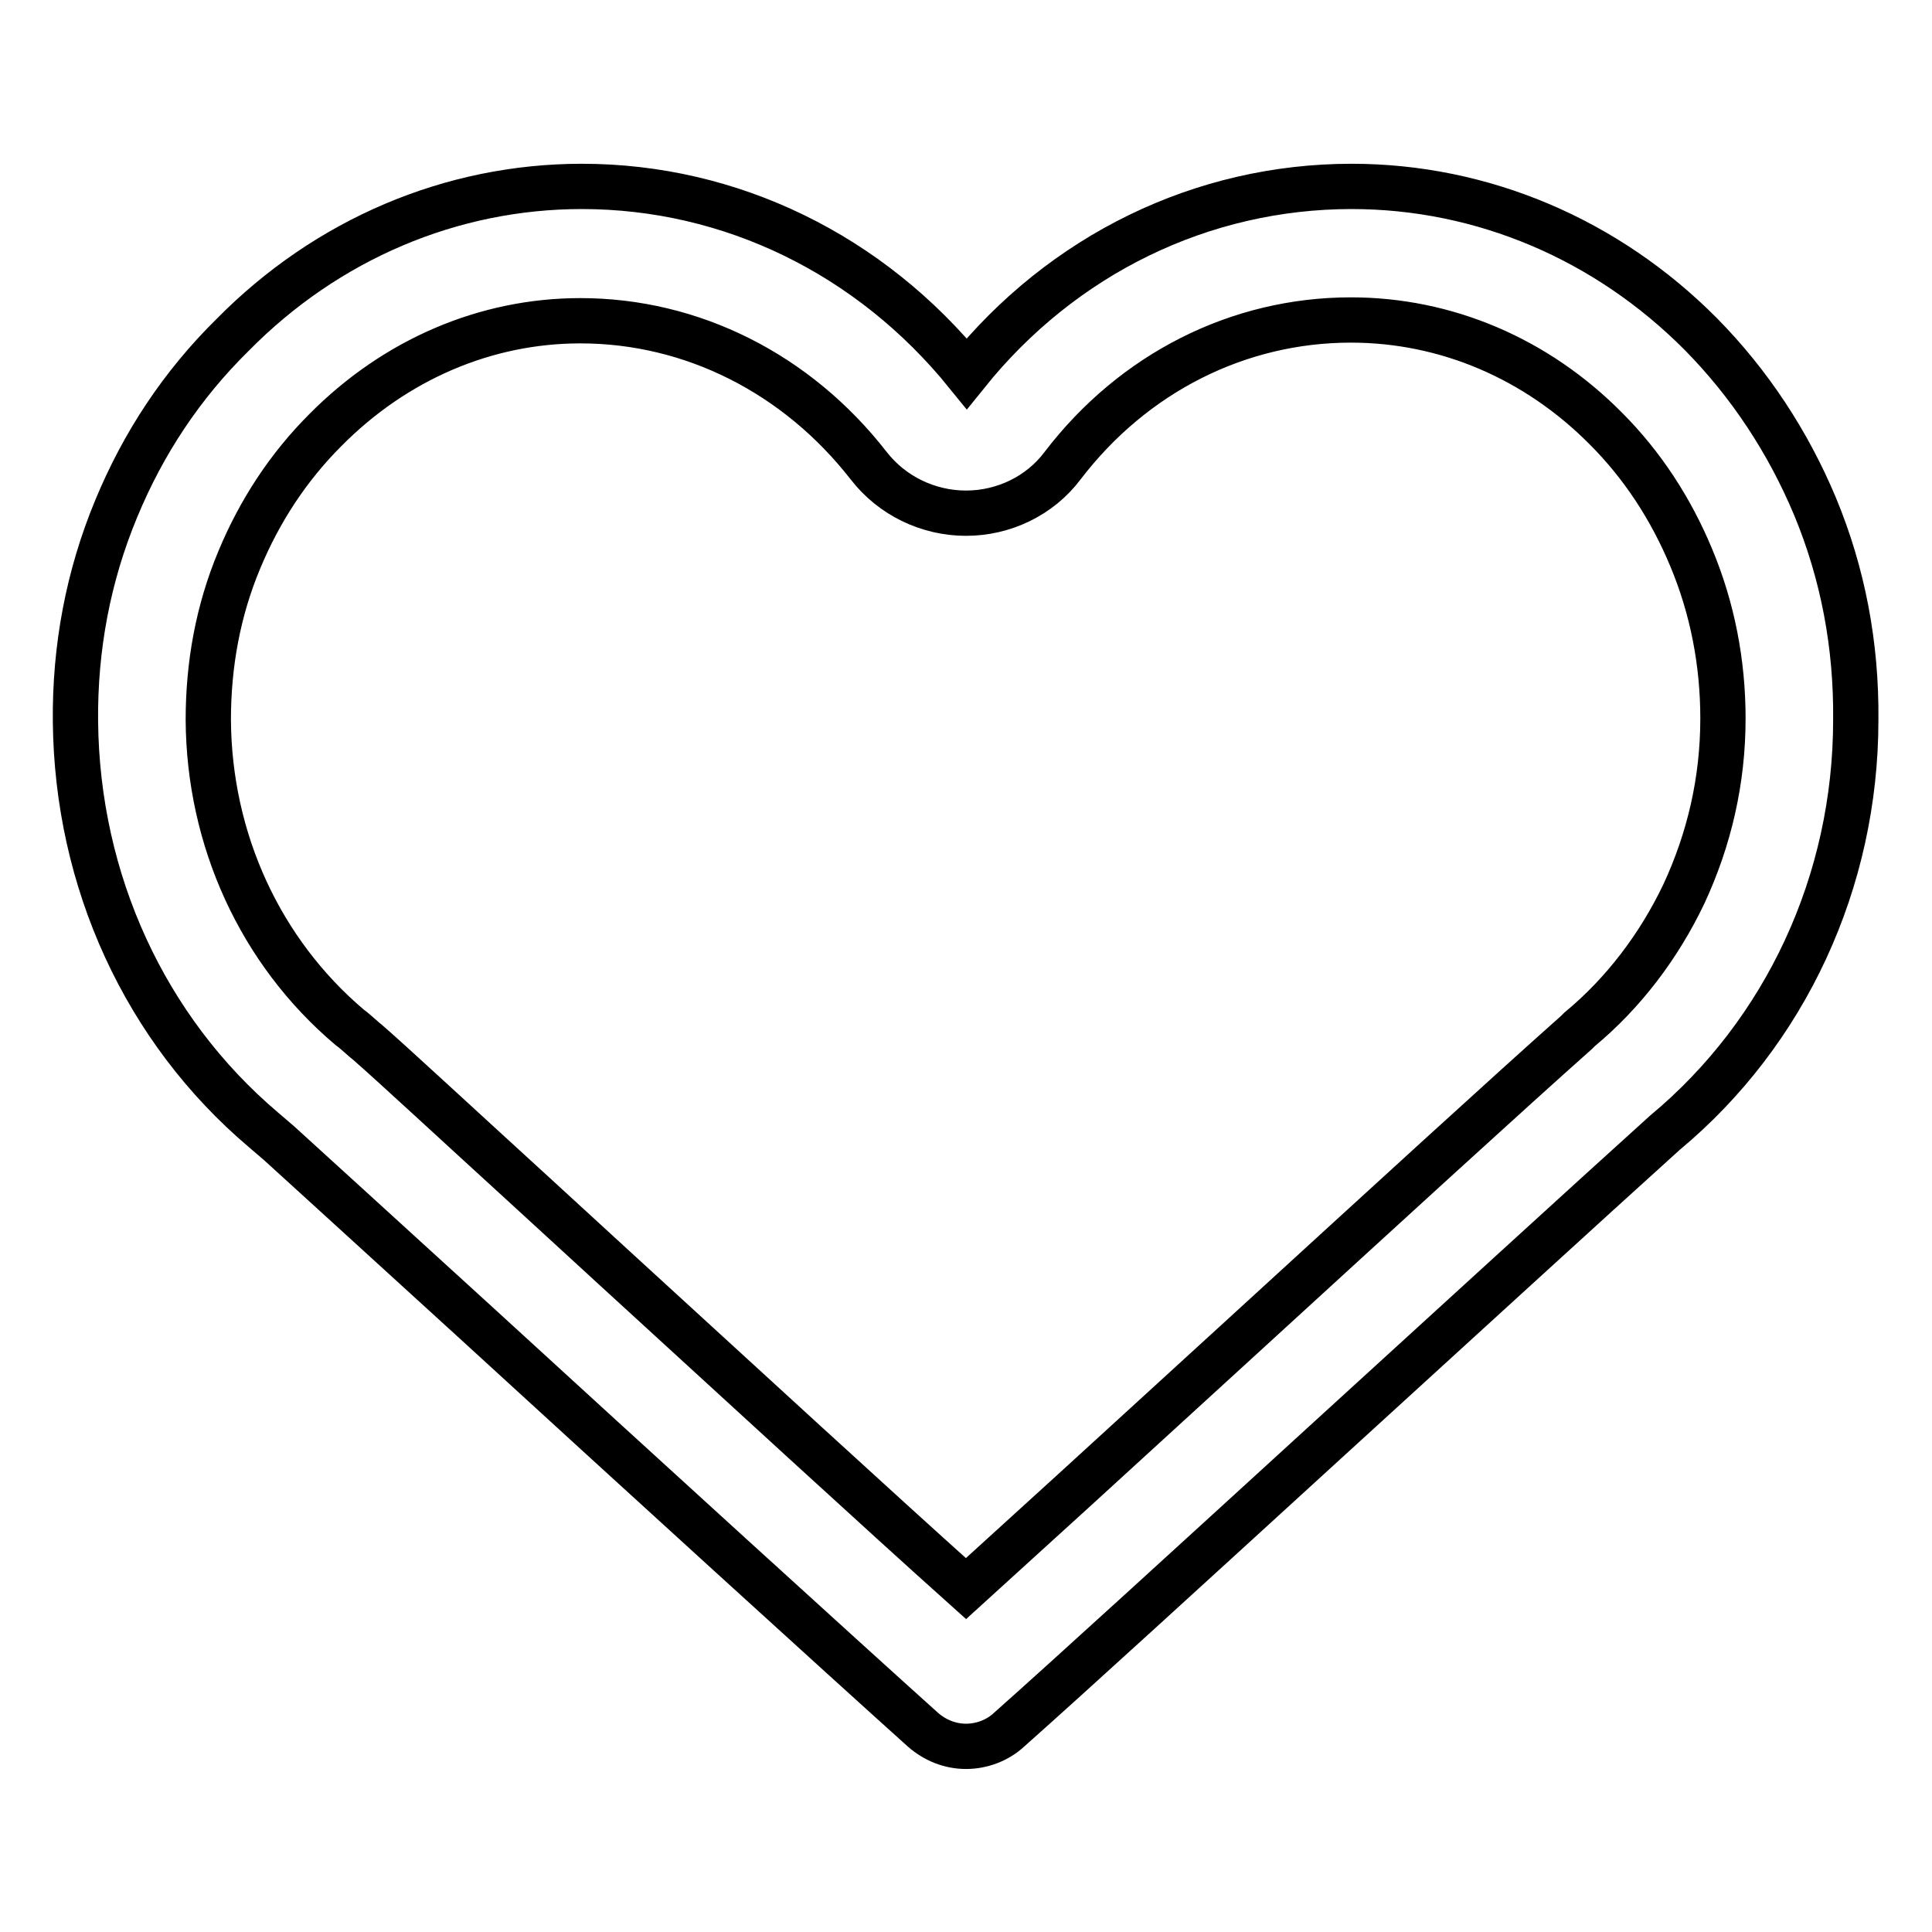
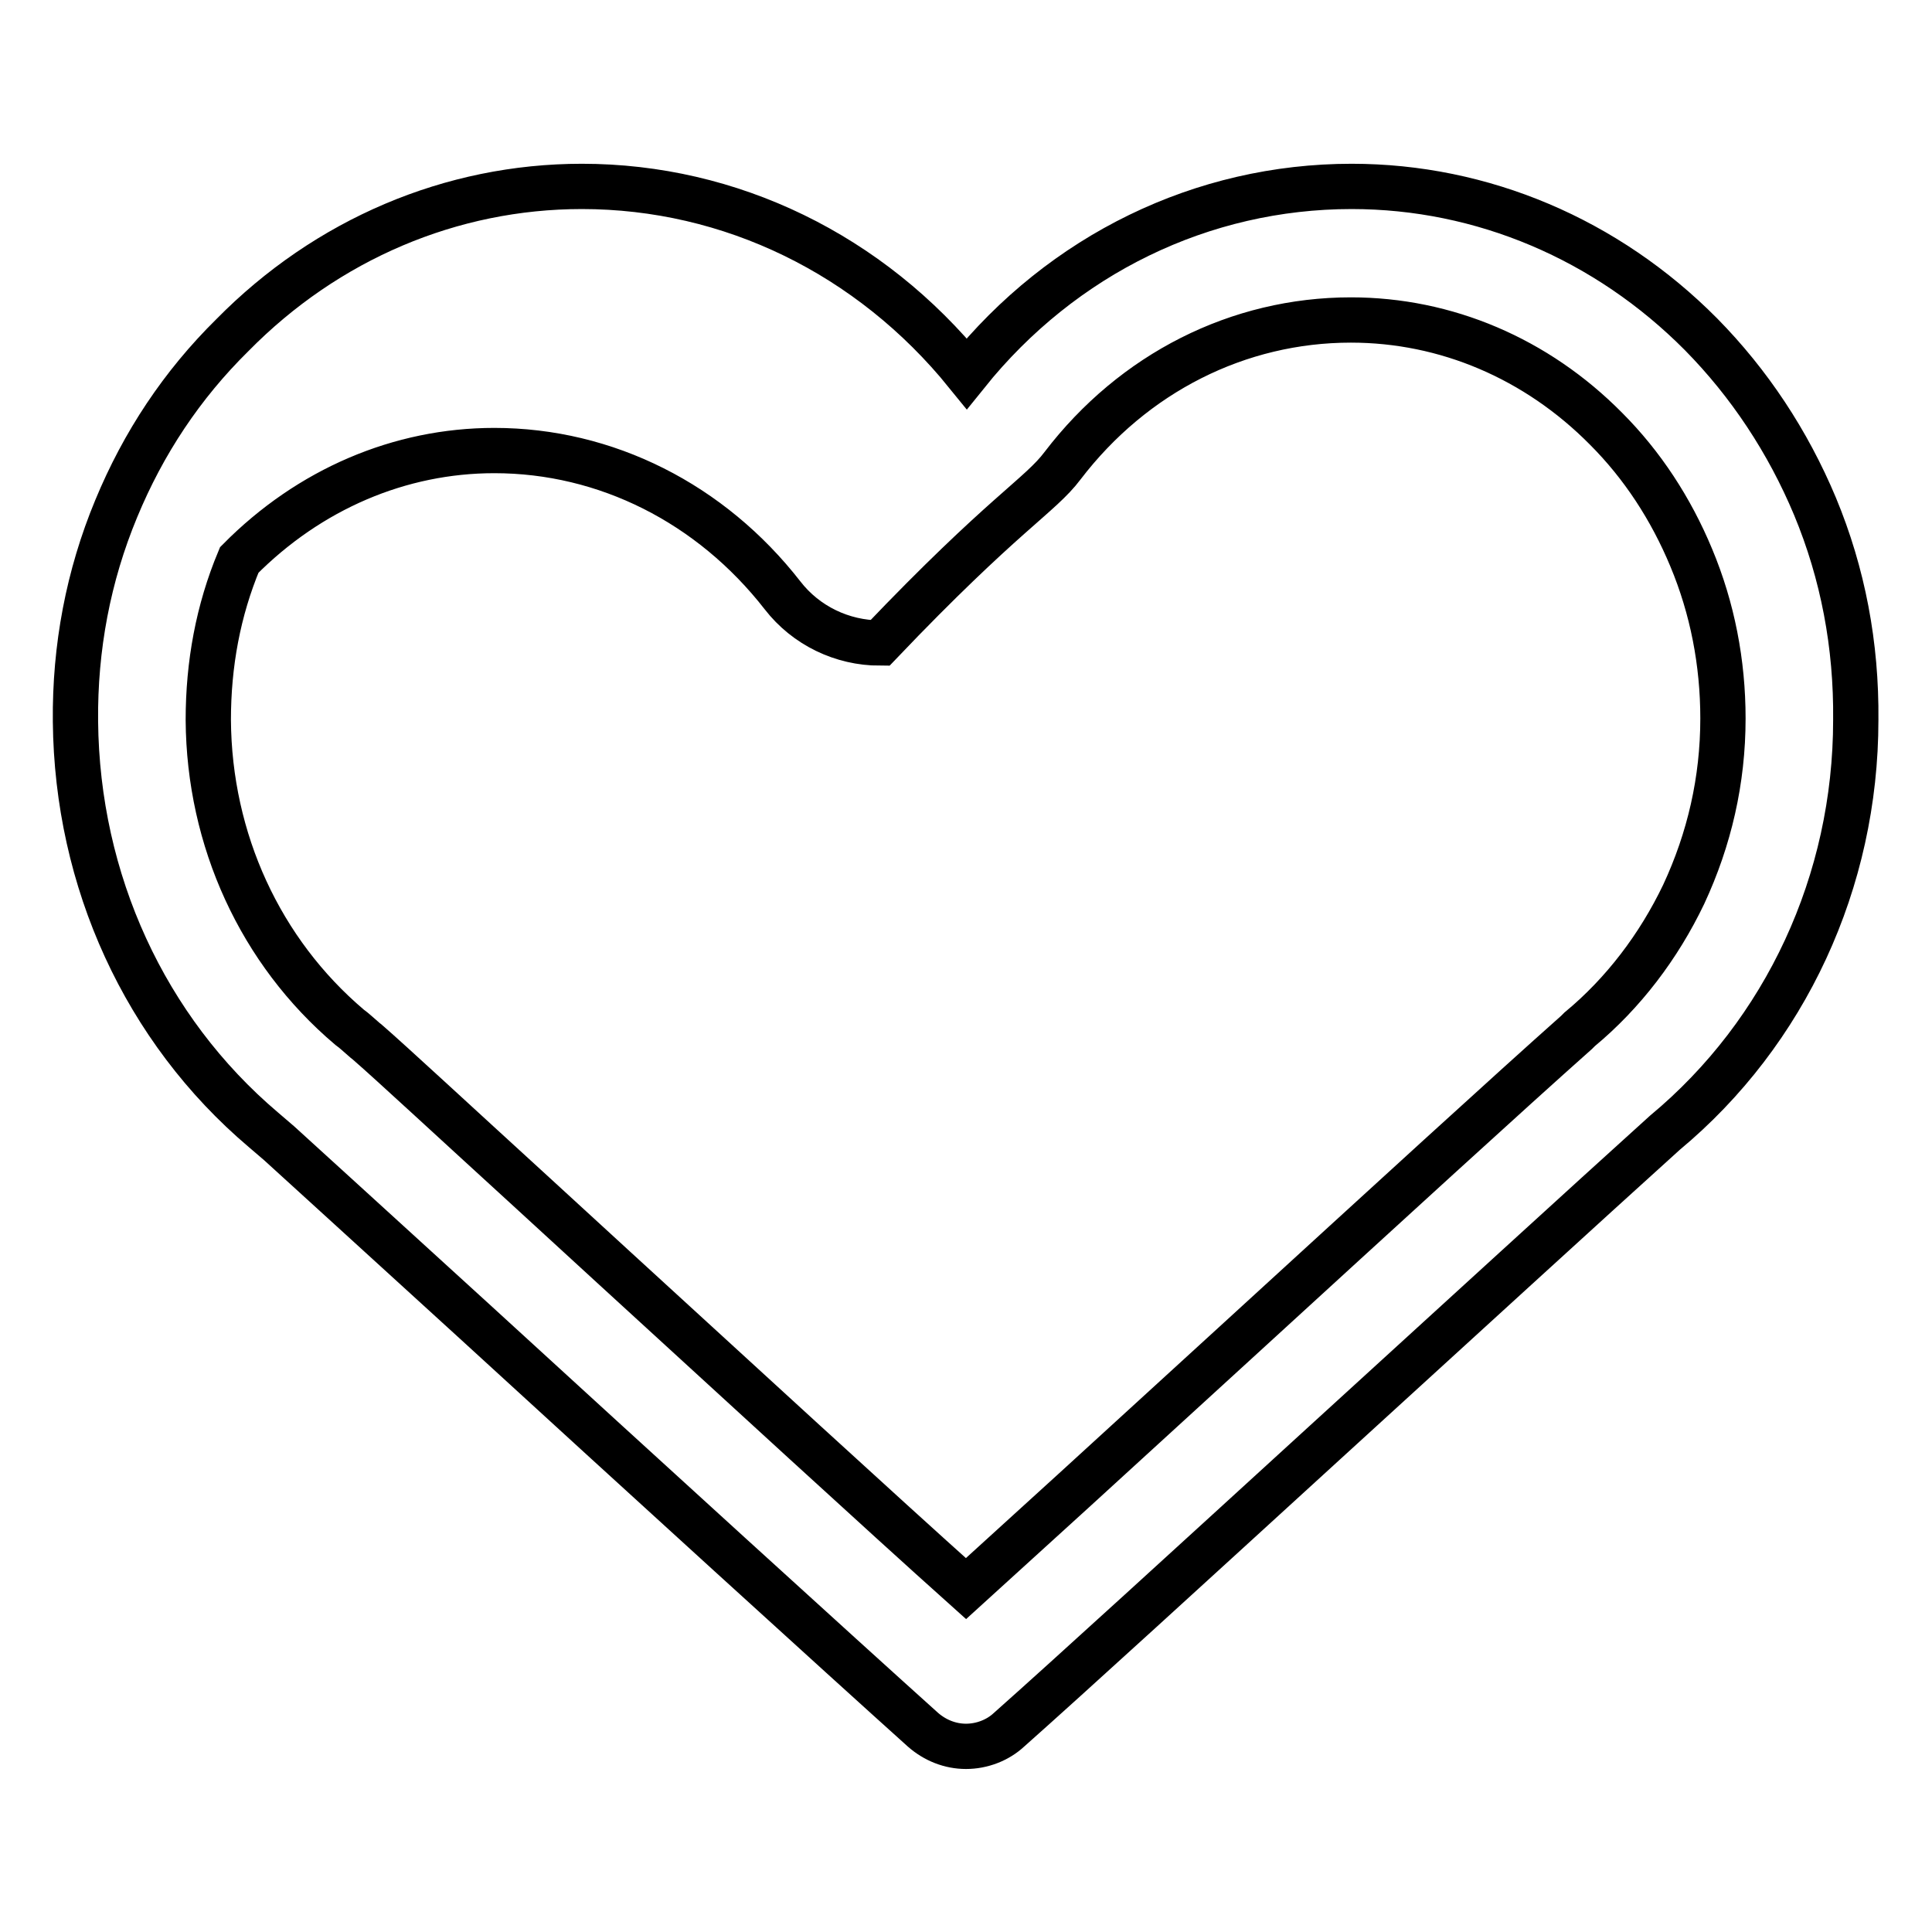
<svg xmlns="http://www.w3.org/2000/svg" version="1.1" x="0px" y="0px" viewBox="0 0 256 256" enable-background="new 0 0 256 256" xml:space="preserve">
  <g>
-     <path stroke-width="6" fill-opacity="0" stroke="#000000" d="M240.5,67.1c-3.6-8.6-8.7-16.3-15.1-22.8c-12.5-12.6-29-19.6-46.3-19.6c-19.8,0-38.3,9-51,24.8 c-12.8-15.8-31.3-24.8-51-24.8c-17.3,0-33.8,7-46.3,19.7C24.1,51,19,58.7,15.4,67.4c-3.7,8.9-5.5,18.4-5.4,28.2 c0.2,21.1,9.2,40.8,24.9,54.1c0.7,0.6,1.4,1.2,2.1,1.8c3.4,3.1,13.4,12.2,26,23.7c21.5,19.7,48.4,44.2,59.3,54 c1.6,1.4,3.6,2.2,5.7,2.2c2.1,0,4.2-0.8,5.7-2.2c8-7.1,24.4-22.1,41.8-38c17.1-15.6,34.8-31.8,45.1-41.1 c16-13.3,25.3-33.3,25.3-54.7C246,85.5,244.2,76,240.5,67.1L240.5,67.1z M140.8,61.7c9.4-12.3,23.3-19.3,38.2-19.3 c12.6,0,24.6,5.1,33.8,14.4c4.8,4.8,8.6,10.6,11.3,17.1c2.8,6.7,4.2,13.9,4.2,21.3c0,8.2-1.8,16-5.2,23.3 c-3.3,6.9-8,13.1-13.8,17.9l-0.4,0.4c-9,8-24.3,22-45.5,41.4c-16.6,15.2-27.9,25.5-35.4,32.3c-11.5-10.3-30.1-27.4-46.6-42.5 l-10.9-10c-10.4-9.5-18.6-17.1-21.7-19.8c-0.2-0.2-0.4-0.3-0.6-0.5c-0.6-0.5-1.2-1.1-1.9-1.6c-11.8-10-18.6-24.8-18.7-40.7 c0-7.4,1.3-14.5,4.1-21.2c2.7-6.5,6.5-12.3,11.4-17.2c9.3-9.4,21.3-14.5,33.8-14.5c14.8,0,28.7,7,38.2,19.2c3.1,4,7.9,6.3,12.9,6.3 C133,68,137.8,65.7,140.8,61.7L140.8,61.7z" />
+     <path stroke-width="6" fill-opacity="0" stroke="#000000" d="M240.5,67.1c-3.6-8.6-8.7-16.3-15.1-22.8c-12.5-12.6-29-19.6-46.3-19.6c-19.8,0-38.3,9-51,24.8 c-12.8-15.8-31.3-24.8-51-24.8c-17.3,0-33.8,7-46.3,19.7C24.1,51,19,58.7,15.4,67.4c-3.7,8.9-5.5,18.4-5.4,28.2 c0.2,21.1,9.2,40.8,24.9,54.1c0.7,0.6,1.4,1.2,2.1,1.8c3.4,3.1,13.4,12.2,26,23.7c21.5,19.7,48.4,44.2,59.3,54 c1.6,1.4,3.6,2.2,5.7,2.2c2.1,0,4.2-0.8,5.7-2.2c8-7.1,24.4-22.1,41.8-38c17.1-15.6,34.8-31.8,45.1-41.1 c16-13.3,25.3-33.3,25.3-54.7C246,85.5,244.2,76,240.5,67.1L240.5,67.1z M140.8,61.7c9.4-12.3,23.3-19.3,38.2-19.3 c12.6,0,24.6,5.1,33.8,14.4c4.8,4.8,8.6,10.6,11.3,17.1c2.8,6.7,4.2,13.9,4.2,21.3c0,8.2-1.8,16-5.2,23.3 c-3.3,6.9-8,13.1-13.8,17.9l-0.4,0.4c-9,8-24.3,22-45.5,41.4c-16.6,15.2-27.9,25.5-35.4,32.3c-11.5-10.3-30.1-27.4-46.6-42.5 l-10.9-10c-10.4-9.5-18.6-17.1-21.7-19.8c-0.2-0.2-0.4-0.3-0.6-0.5c-0.6-0.5-1.2-1.1-1.9-1.6c-11.8-10-18.6-24.8-18.7-40.7 c0-7.4,1.3-14.5,4.1-21.2c9.3-9.4,21.3-14.5,33.8-14.5c14.8,0,28.7,7,38.2,19.2c3.1,4,7.9,6.3,12.9,6.3 C133,68,137.8,65.7,140.8,61.7L140.8,61.7z" />
  </g>
</svg>